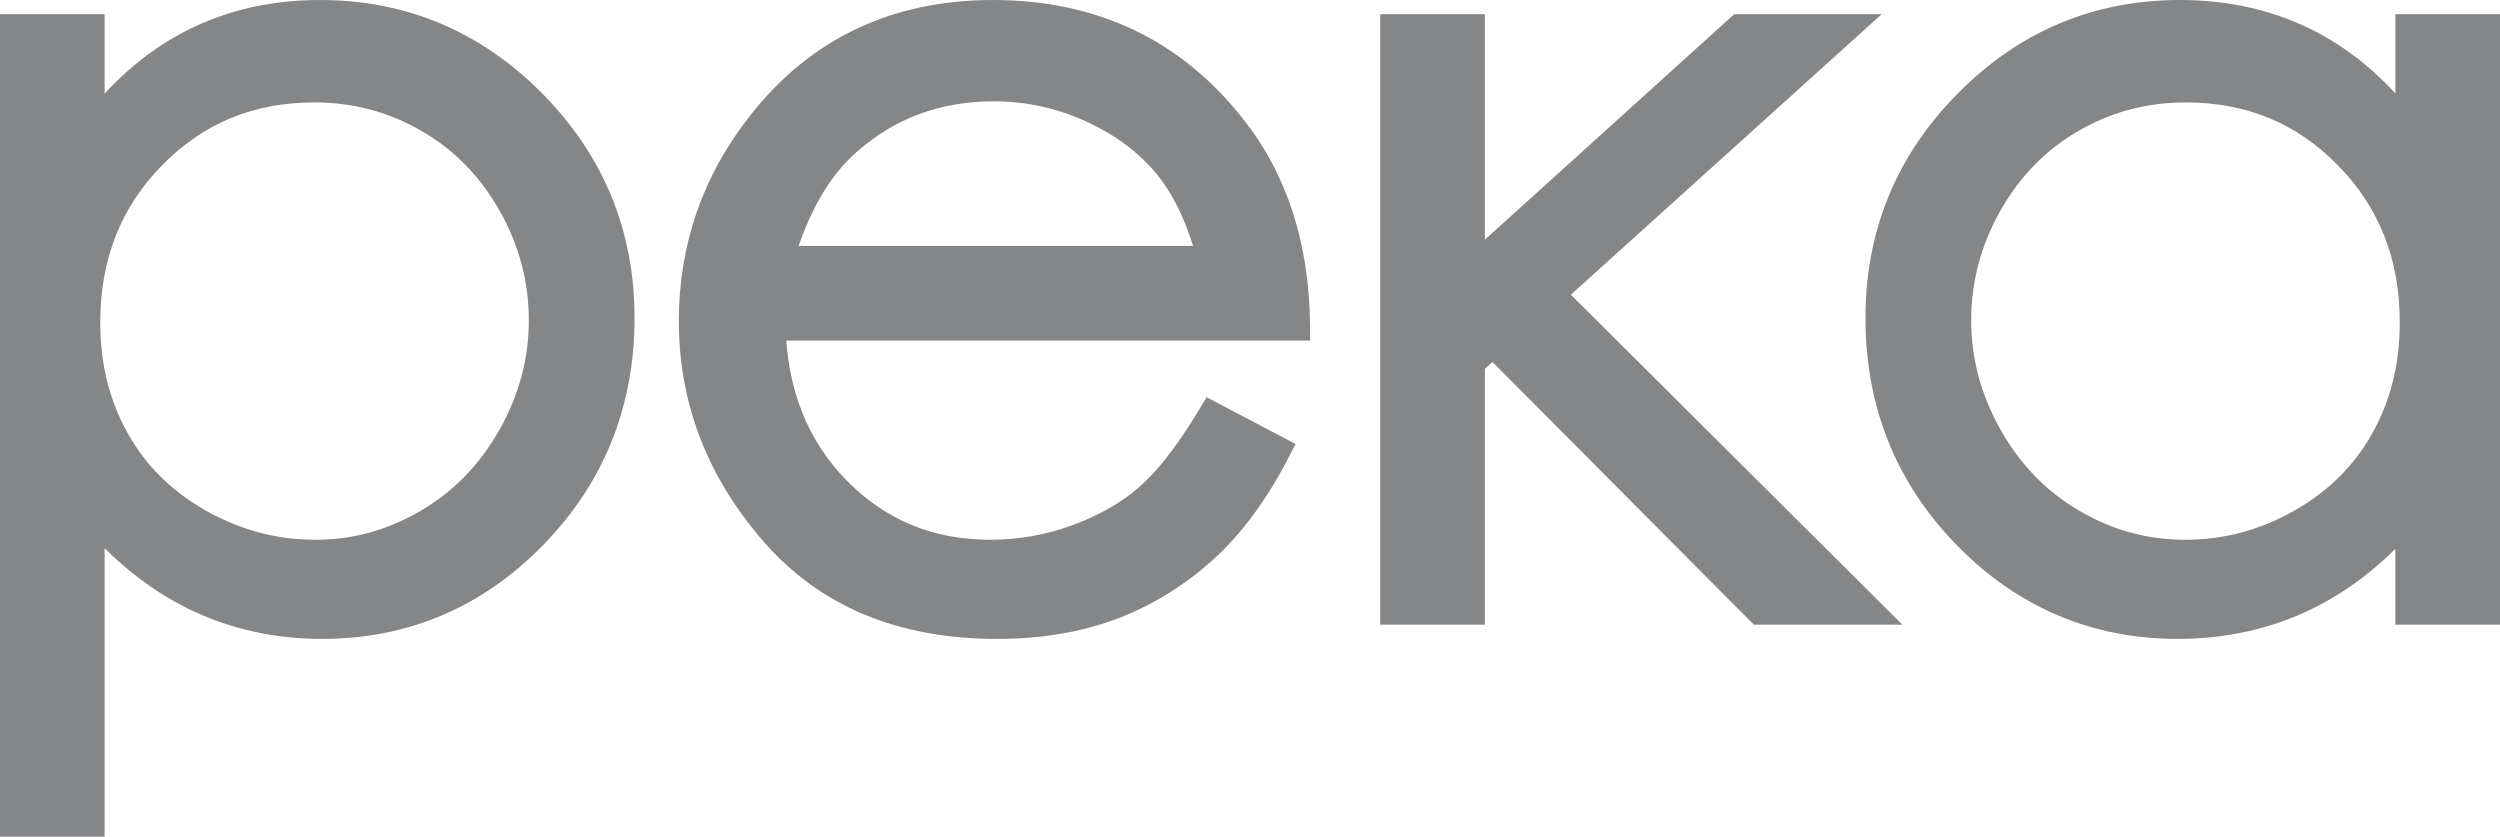
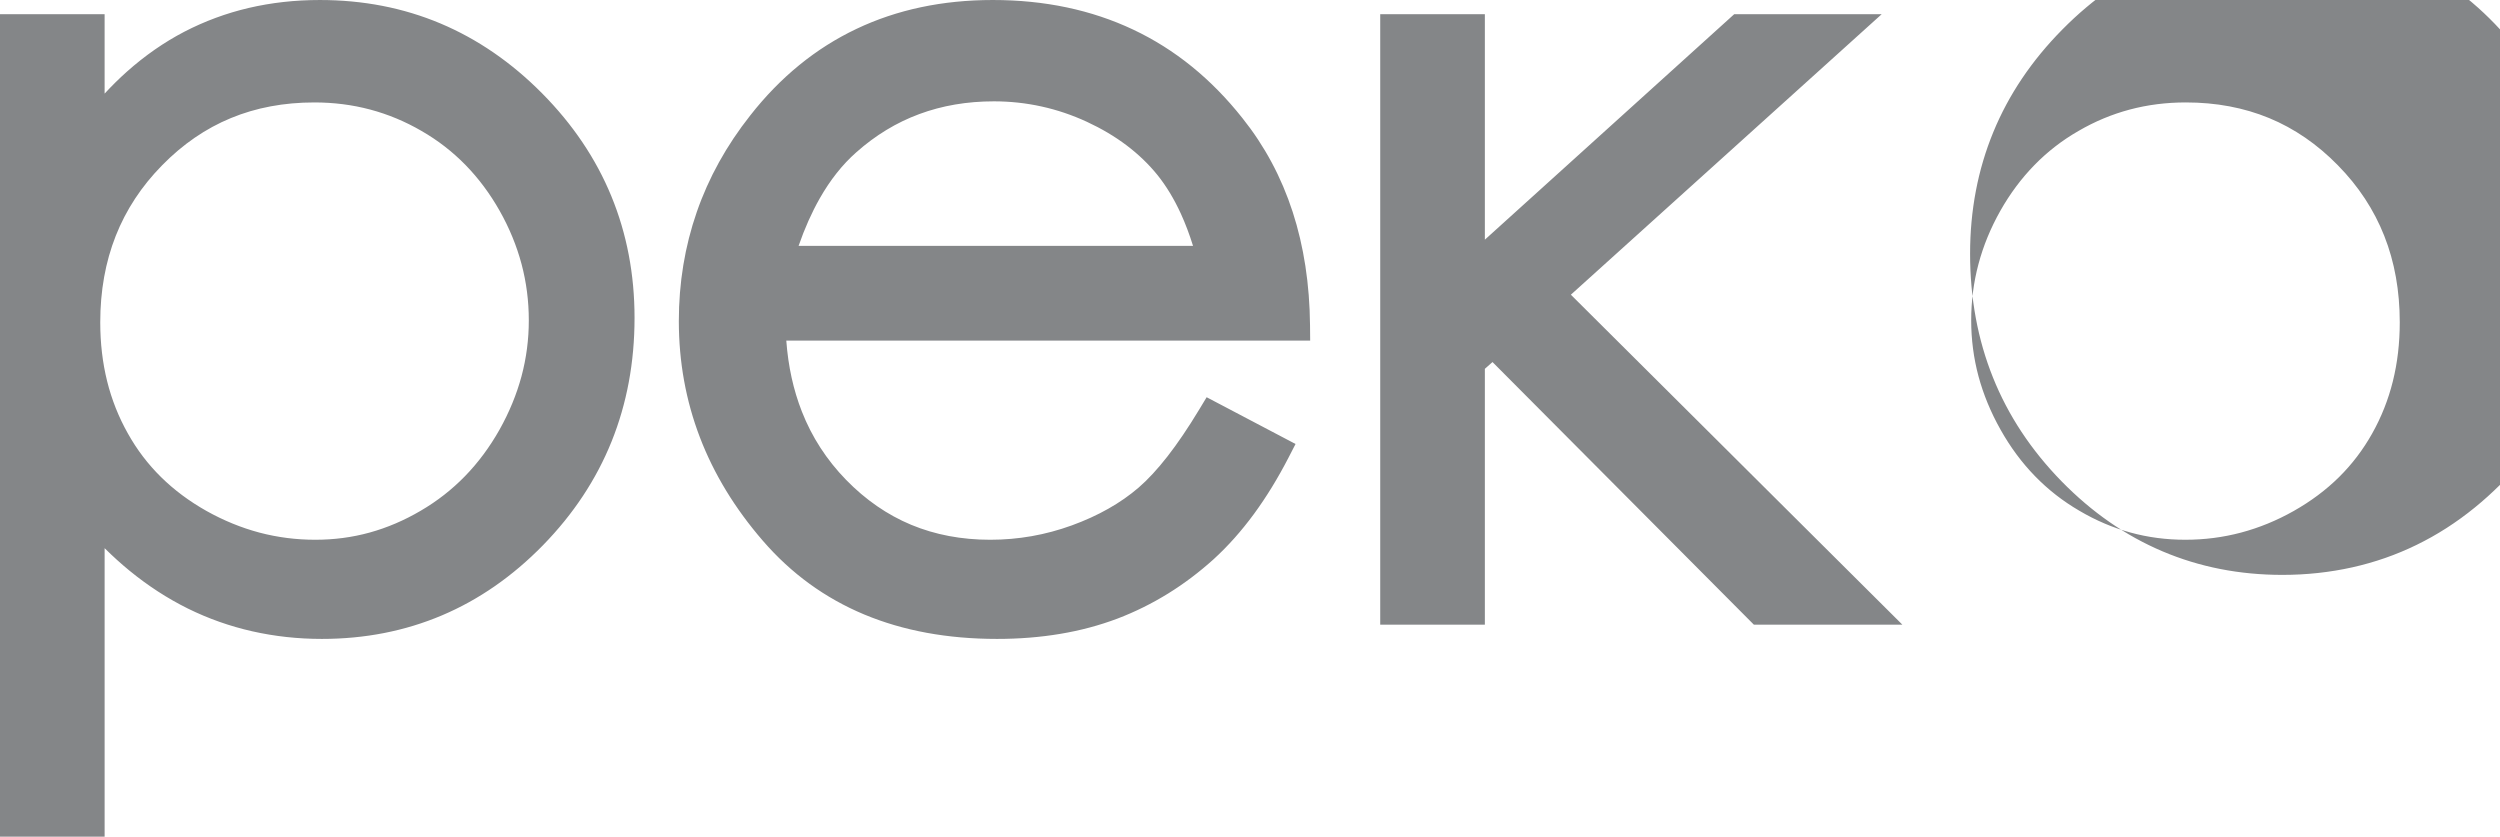
<svg xmlns="http://www.w3.org/2000/svg" xml:space="preserve" width="165.567mm" height="55.41mm" version="1.1" style="shape-rendering:geometricPrecision; text-rendering:geometricPrecision; image-rendering:optimizeQuality; fill-rule:evenodd; clip-rule:evenodd" viewBox="0 0 16542.47 5536.18">
  <defs>
    <style type="text/css"> .fil0 {fill:#848688} </style>
  </defs>
  <g id="Слой_x0020_1">
-     <path class="fil0" d="M100.38 94.05l591.84 0 0 525.36c47.91,-51.89 97.15,-100.38 147.7,-145.49 119.26,-106.13 245.73,-194.13 379.28,-263.71 135.32,-70.17 277.71,-122.79 426.74,-157.72 149.62,-34.94 306.46,-52.47 470.22,-52.47 286.26,0 552.33,51.74 798.06,155.08 245.43,103.48 469.93,257.67 673.06,462.71 203.12,205.19 355.84,432.05 457.85,679.99 102.3,248.68 153.6,517.25 153.6,805.14 0,294.52 -50.86,567.22 -151.98,818.55 -101.27,251.33 -252.65,480.11 -453.87,686.33 -201.66,206.07 -424.68,360.85 -669.08,464.33 -244.84,103.63 -509.73,155.52 -794.38,155.52 -158.61,0 -312.21,-16.96 -460.5,-50.42 -148.58,-33.61 -290.69,-83.88 -426,-150.65 -135.46,-67.07 -263.86,-150.65 -385.32,-249.85 -56.31,-46.14 -111.44,-95.96 -165.39,-149.47l0 1908.92 -692.22 0 0 -5442.13 100.38 0zm1979.67 583.74l0 0c-201.21,0 -385.32,34.49 -552.18,103.48 -167.02,68.84 -318.55,173.06 -454.9,312.21 -136.64,138.86 -239.09,294.82 -307.2,467.43 -68.25,172.76 -102.45,363.66 -102.45,572.24 0,137.68 15.33,267.69 45.7,389.89 30.21,121.47 75.91,236.44 136.64,344.34 60.14,108.05 133.69,204.45 220.23,289.65 86.53,85.35 186.91,159.93 300.41,223.91 113.8,63.68 230.84,111.44 350.68,143.28 119.4,31.54 242.63,47.32 369.11,47.32 124.41,0 244.4,-15.78 359.23,-47.47 116.45,-32.13 229.36,-80.34 338.45,-144.46 109.23,-63.82 206.96,-140.19 293.49,-229.22 87.26,-89.77 163.18,-192.21 227.89,-306.91 64.86,-115.57 113.35,-233.79 145.78,-354.07 32.13,-120.14 48.2,-243.52 48.2,-369.55 0,-128.1 -16.07,-252.21 -47.91,-372.2 -32.28,-121.03 -80.63,-238.65 -144.76,-352.45 -64.12,-113.5 -139.59,-214.77 -226.13,-303.51 -86.09,-88 -183.08,-163.18 -290.98,-225.24 -108.05,-62.8 -221.41,-109.97 -339.48,-141.51 -117.63,-31.39 -241.16,-47.17 -369.84,-47.17zm5987.83 1994.56l0 0 504.72 265.48 -45.4 88.15c-71.05,137.82 -147.7,262.97 -229.66,374.71 -83.14,113.06 -172.02,213.01 -266.66,299.38 -94.78,85.5 -195.02,161.26 -300.56,226.71 -106.87,66.04 -218.9,121.76 -336.09,166.43 -119.11,44.96 -245.14,78.71 -378.24,100.97 -133.11,22.41 -272.7,33.46 -418.93,33.46 -327.39,0 -620.15,-53.95 -878.25,-161.56 -259.88,-108.5 -483.64,-271.23 -671,-487.92 -185,-213.89 -324,-442.08 -416.57,-684.12 -92.87,-242.78 -139.45,-499.42 -139.45,-769.32 0,-253.1 39.66,-493.81 118.67,-721.71 78.71,-227.3 196.94,-440.45 353.78,-639.01 199,-253.98 433.53,-445.03 702.39,-572.68 268.28,-127.51 569.43,-191.34 902.72,-191.34 343.01,0 652.72,65.45 928.96,195.9 276.09,130.31 517.25,325.92 722.89,585.8 146.96,183.82 257.82,390.77 332.4,620.44 73.85,227.45 112.32,477.75 114.83,750.74l0.89 100.97 -3466.43 0c12.53,169.96 46.88,326.51 103.04,469.35 66.48,169.51 164.36,320.31 292.9,452.25 128.98,132.23 272.7,231.43 430.87,297.32 158.31,65.74 332.69,98.76 522.85,98.76 92.72,0 184.11,-7.96 273.73,-23.73 90.36,-15.92 179.1,-39.8 265.63,-71.2 87.56,-31.84 168.33,-68.69 242.34,-110.7 73.41,-41.42 140.19,-88.15 200.03,-139.59 60.59,-52.32 124.41,-121.17 191.04,-206.52 66.63,-85.5 136.79,-188.98 210.2,-310.58l48.79 -80.78 83.58 43.93 0.01 -0.01zm-173.65 -1045.56l0 0c-24.03,-77.39 -51.15,-148.58 -80.93,-213.74 -44.66,-97.29 -96.11,-182.19 -154.19,-254.72 -58.37,-72.08 -126.47,-137.53 -204.01,-196.2 -78.27,-59.11 -166.28,-111.29 -263.71,-156.4 -97.15,-44.81 -197.23,-78.71 -300.12,-101.27 -102.3,-22.55 -207.4,-33.9 -314.72,-33.9 -177.63,0 -342.27,28.16 -493.81,84.32 -151.09,55.87 -289.95,140.19 -416.72,252.95 -91.98,81.07 -172.47,182.93 -242.19,305.58 -52.62,92.72 -99.2,197.08 -139.59,313.39l2609.99 0 0.01 -0.01zm1339.06 -1532.74l0 0 591.99 0 0 1491.9 1649.78 -1491.9 975.84 0 -2056.48 1856 2193.71 2183.54 -982.61 0 -1729.68 -1737.93 -50.56 44.81 0 1693.12 -692.37 0 0 -4039.55 100.38 0 0 0.01zm7309.18 100.24l0 0 0 -100.23 -692.37 0 0 523.89c-46.58,-50.71 -94.93,-98.33 -144.76,-142.99 -118.37,-105.99 -245.14,-194.13 -380.01,-264.74 -270.05,-140.04 -569.88,-210.2 -900.21,-210.2 -285.67,0 -551.59,51.89 -797.62,155.22 -245.58,103.18 -469.93,257.67 -672.62,463.01 -202.98,205.04 -355.69,431.76 -457.56,679.54 -102.3,248.68 -153.6,517.25 -153.6,805.14 0,294.38 50.56,567.22 151.39,818.55 100.82,251.33 252.06,480.11 453.72,686.77 201.21,205.63 424.09,360.26 668.49,463.74 244.7,103.77 509.29,155.67 793.2,155.67 158.61,0 312.65,-16.66 461.82,-49.83 149.17,-33.31 291.28,-82.84 425.56,-148.58 135.61,-65.89 264.45,-148.73 386.5,-248.09 56.6,-46.14 112.03,-95.96 165.69,-149.32l0 501.78 692.37 0 0 -3939.31 0.01 -0.01zm-2078.88 483.49l0 0c200.62,0 384.44,34.64 551.3,103.48 166.57,68.84 318.4,173.06 454.61,312.21 136.64,138.86 239.09,294.82 307.2,467.43 68.4,172.76 102.45,363.66 102.45,572.24 0,137.68 -15.33,267.69 -45.7,389.89 -30.21,121.47 -75.76,236.44 -136.5,344.78 -60.29,107.61 -133.55,204.15 -219.64,289.21 -86.39,85.35 -186.47,160.08 -299.97,224.21 -112.17,63.39 -228.63,110.99 -348.32,142.84 -119.11,31.69 -242.34,47.47 -368.96,47.47 -125.88,0 -246.76,-15.92 -362.33,-47.61 -116.6,-31.84 -229.81,-80.04 -339.48,-144.76 -108.79,-63.39 -206.52,-139.74 -293.05,-228.77 -87.26,-89.77 -163.18,-192.21 -227.59,-307.2 -65,-115.27 -113.65,-233.49 -146.08,-353.78 -32.13,-120.14 -48.2,-243.52 -48.2,-369.55 0,-128.1 16.07,-252.21 48.06,-372.2 32.13,-121.03 80.48,-238.65 144.61,-352.45 64.12,-113.5 139.59,-214.77 226.27,-303.51 85.94,-88 182.93,-163.18 291.13,-225.24 108.05,-62.95 221.11,-110.12 339.04,-141.51 117.93,-31.39 241.89,-47.17 371.17,-47.17l-0.01 -0.03z" />
+     <path class="fil0" d="M100.38 94.05l591.84 0 0 525.36c47.91,-51.89 97.15,-100.38 147.7,-145.49 119.26,-106.13 245.73,-194.13 379.28,-263.71 135.32,-70.17 277.71,-122.79 426.74,-157.72 149.62,-34.94 306.46,-52.47 470.22,-52.47 286.26,0 552.33,51.74 798.06,155.08 245.43,103.48 469.93,257.67 673.06,462.71 203.12,205.19 355.84,432.05 457.85,679.99 102.3,248.68 153.6,517.25 153.6,805.14 0,294.52 -50.86,567.22 -151.98,818.55 -101.27,251.33 -252.65,480.11 -453.87,686.33 -201.66,206.07 -424.68,360.85 -669.08,464.33 -244.84,103.63 -509.73,155.52 -794.38,155.52 -158.61,0 -312.21,-16.96 -460.5,-50.42 -148.58,-33.61 -290.69,-83.88 -426,-150.65 -135.46,-67.07 -263.86,-150.65 -385.32,-249.85 -56.31,-46.14 -111.44,-95.96 -165.39,-149.47l0 1908.92 -692.22 0 0 -5442.13 100.38 0zm1979.67 583.74l0 0c-201.21,0 -385.32,34.49 -552.18,103.48 -167.02,68.84 -318.55,173.06 -454.9,312.21 -136.64,138.86 -239.09,294.82 -307.2,467.43 -68.25,172.76 -102.45,363.66 -102.45,572.24 0,137.68 15.33,267.69 45.7,389.89 30.21,121.47 75.91,236.44 136.64,344.34 60.14,108.05 133.69,204.45 220.23,289.65 86.53,85.35 186.91,159.93 300.41,223.91 113.8,63.68 230.84,111.44 350.68,143.28 119.4,31.54 242.63,47.32 369.11,47.32 124.41,0 244.4,-15.78 359.23,-47.47 116.45,-32.13 229.36,-80.34 338.45,-144.46 109.23,-63.82 206.96,-140.19 293.49,-229.22 87.26,-89.77 163.18,-192.21 227.89,-306.91 64.86,-115.57 113.35,-233.79 145.78,-354.07 32.13,-120.14 48.2,-243.52 48.2,-369.55 0,-128.1 -16.07,-252.21 -47.91,-372.2 -32.28,-121.03 -80.63,-238.65 -144.76,-352.45 -64.12,-113.5 -139.59,-214.77 -226.13,-303.51 -86.09,-88 -183.08,-163.18 -290.98,-225.24 -108.05,-62.8 -221.41,-109.97 -339.48,-141.51 -117.63,-31.39 -241.16,-47.17 -369.84,-47.17zm5987.83 1994.56l0 0 504.72 265.48 -45.4 88.15c-71.05,137.82 -147.7,262.97 -229.66,374.71 -83.14,113.06 -172.02,213.01 -266.66,299.38 -94.78,85.5 -195.02,161.26 -300.56,226.71 -106.87,66.04 -218.9,121.76 -336.09,166.43 -119.11,44.96 -245.14,78.71 -378.24,100.97 -133.11,22.41 -272.7,33.46 -418.93,33.46 -327.39,0 -620.15,-53.95 -878.25,-161.56 -259.88,-108.5 -483.64,-271.23 -671,-487.92 -185,-213.89 -324,-442.08 -416.57,-684.12 -92.87,-242.78 -139.45,-499.42 -139.45,-769.32 0,-253.1 39.66,-493.81 118.67,-721.71 78.71,-227.3 196.94,-440.45 353.78,-639.01 199,-253.98 433.53,-445.03 702.39,-572.68 268.28,-127.51 569.43,-191.34 902.72,-191.34 343.01,0 652.72,65.45 928.96,195.9 276.09,130.31 517.25,325.92 722.89,585.8 146.96,183.82 257.82,390.77 332.4,620.44 73.85,227.45 112.32,477.75 114.83,750.74l0.89 100.97 -3466.43 0c12.53,169.96 46.88,326.51 103.04,469.35 66.48,169.51 164.36,320.31 292.9,452.25 128.98,132.23 272.7,231.43 430.87,297.32 158.31,65.74 332.69,98.76 522.85,98.76 92.72,0 184.11,-7.96 273.73,-23.73 90.36,-15.92 179.1,-39.8 265.63,-71.2 87.56,-31.84 168.33,-68.69 242.34,-110.7 73.41,-41.42 140.19,-88.15 200.03,-139.59 60.59,-52.32 124.41,-121.17 191.04,-206.52 66.63,-85.5 136.79,-188.98 210.2,-310.58l48.79 -80.78 83.58 43.93 0.01 -0.01zm-173.65 -1045.56l0 0c-24.03,-77.39 -51.15,-148.58 -80.93,-213.74 -44.66,-97.29 -96.11,-182.19 -154.19,-254.72 -58.37,-72.08 -126.47,-137.53 -204.01,-196.2 -78.27,-59.11 -166.28,-111.29 -263.71,-156.4 -97.15,-44.81 -197.23,-78.71 -300.12,-101.27 -102.3,-22.55 -207.4,-33.9 -314.72,-33.9 -177.63,0 -342.27,28.16 -493.81,84.32 -151.09,55.87 -289.95,140.19 -416.72,252.95 -91.98,81.07 -172.47,182.93 -242.19,305.58 -52.62,92.72 -99.2,197.08 -139.59,313.39l2609.99 0 0.01 -0.01zm1339.06 -1532.74l0 0 591.99 0 0 1491.9 1649.78 -1491.9 975.84 0 -2056.48 1856 2193.71 2183.54 -982.61 0 -1729.68 -1737.93 -50.56 44.81 0 1693.12 -692.37 0 0 -4039.55 100.38 0 0 0.01zm7309.18 100.24c-46.58,-50.71 -94.93,-98.33 -144.76,-142.99 -118.37,-105.99 -245.14,-194.13 -380.01,-264.74 -270.05,-140.04 -569.88,-210.2 -900.21,-210.2 -285.67,0 -551.59,51.89 -797.62,155.22 -245.58,103.18 -469.93,257.67 -672.62,463.01 -202.98,205.04 -355.69,431.76 -457.56,679.54 -102.3,248.68 -153.6,517.25 -153.6,805.14 0,294.38 50.56,567.22 151.39,818.55 100.82,251.33 252.06,480.11 453.72,686.77 201.21,205.63 424.09,360.26 668.49,463.74 244.7,103.77 509.29,155.67 793.2,155.67 158.61,0 312.65,-16.66 461.82,-49.83 149.17,-33.31 291.28,-82.84 425.56,-148.58 135.61,-65.89 264.45,-148.73 386.5,-248.09 56.6,-46.14 112.03,-95.96 165.69,-149.32l0 501.78 692.37 0 0 -3939.31 0.01 -0.01zm-2078.88 483.49l0 0c200.62,0 384.44,34.64 551.3,103.48 166.57,68.84 318.4,173.06 454.61,312.21 136.64,138.86 239.09,294.82 307.2,467.43 68.4,172.76 102.45,363.66 102.45,572.24 0,137.68 -15.33,267.69 -45.7,389.89 -30.21,121.47 -75.76,236.44 -136.5,344.78 -60.29,107.61 -133.55,204.15 -219.64,289.21 -86.39,85.35 -186.47,160.08 -299.97,224.21 -112.17,63.39 -228.63,110.99 -348.32,142.84 -119.11,31.69 -242.34,47.47 -368.96,47.47 -125.88,0 -246.76,-15.92 -362.33,-47.61 -116.6,-31.84 -229.81,-80.04 -339.48,-144.76 -108.79,-63.39 -206.52,-139.74 -293.05,-228.77 -87.26,-89.77 -163.18,-192.21 -227.59,-307.2 -65,-115.27 -113.65,-233.49 -146.08,-353.78 -32.13,-120.14 -48.2,-243.52 -48.2,-369.55 0,-128.1 16.07,-252.21 48.06,-372.2 32.13,-121.03 80.48,-238.65 144.61,-352.45 64.12,-113.5 139.59,-214.77 226.27,-303.51 85.94,-88 182.93,-163.18 291.13,-225.24 108.05,-62.95 221.11,-110.12 339.04,-141.51 117.93,-31.39 241.89,-47.17 371.17,-47.17l-0.01 -0.03z" />
  </g>
</svg>